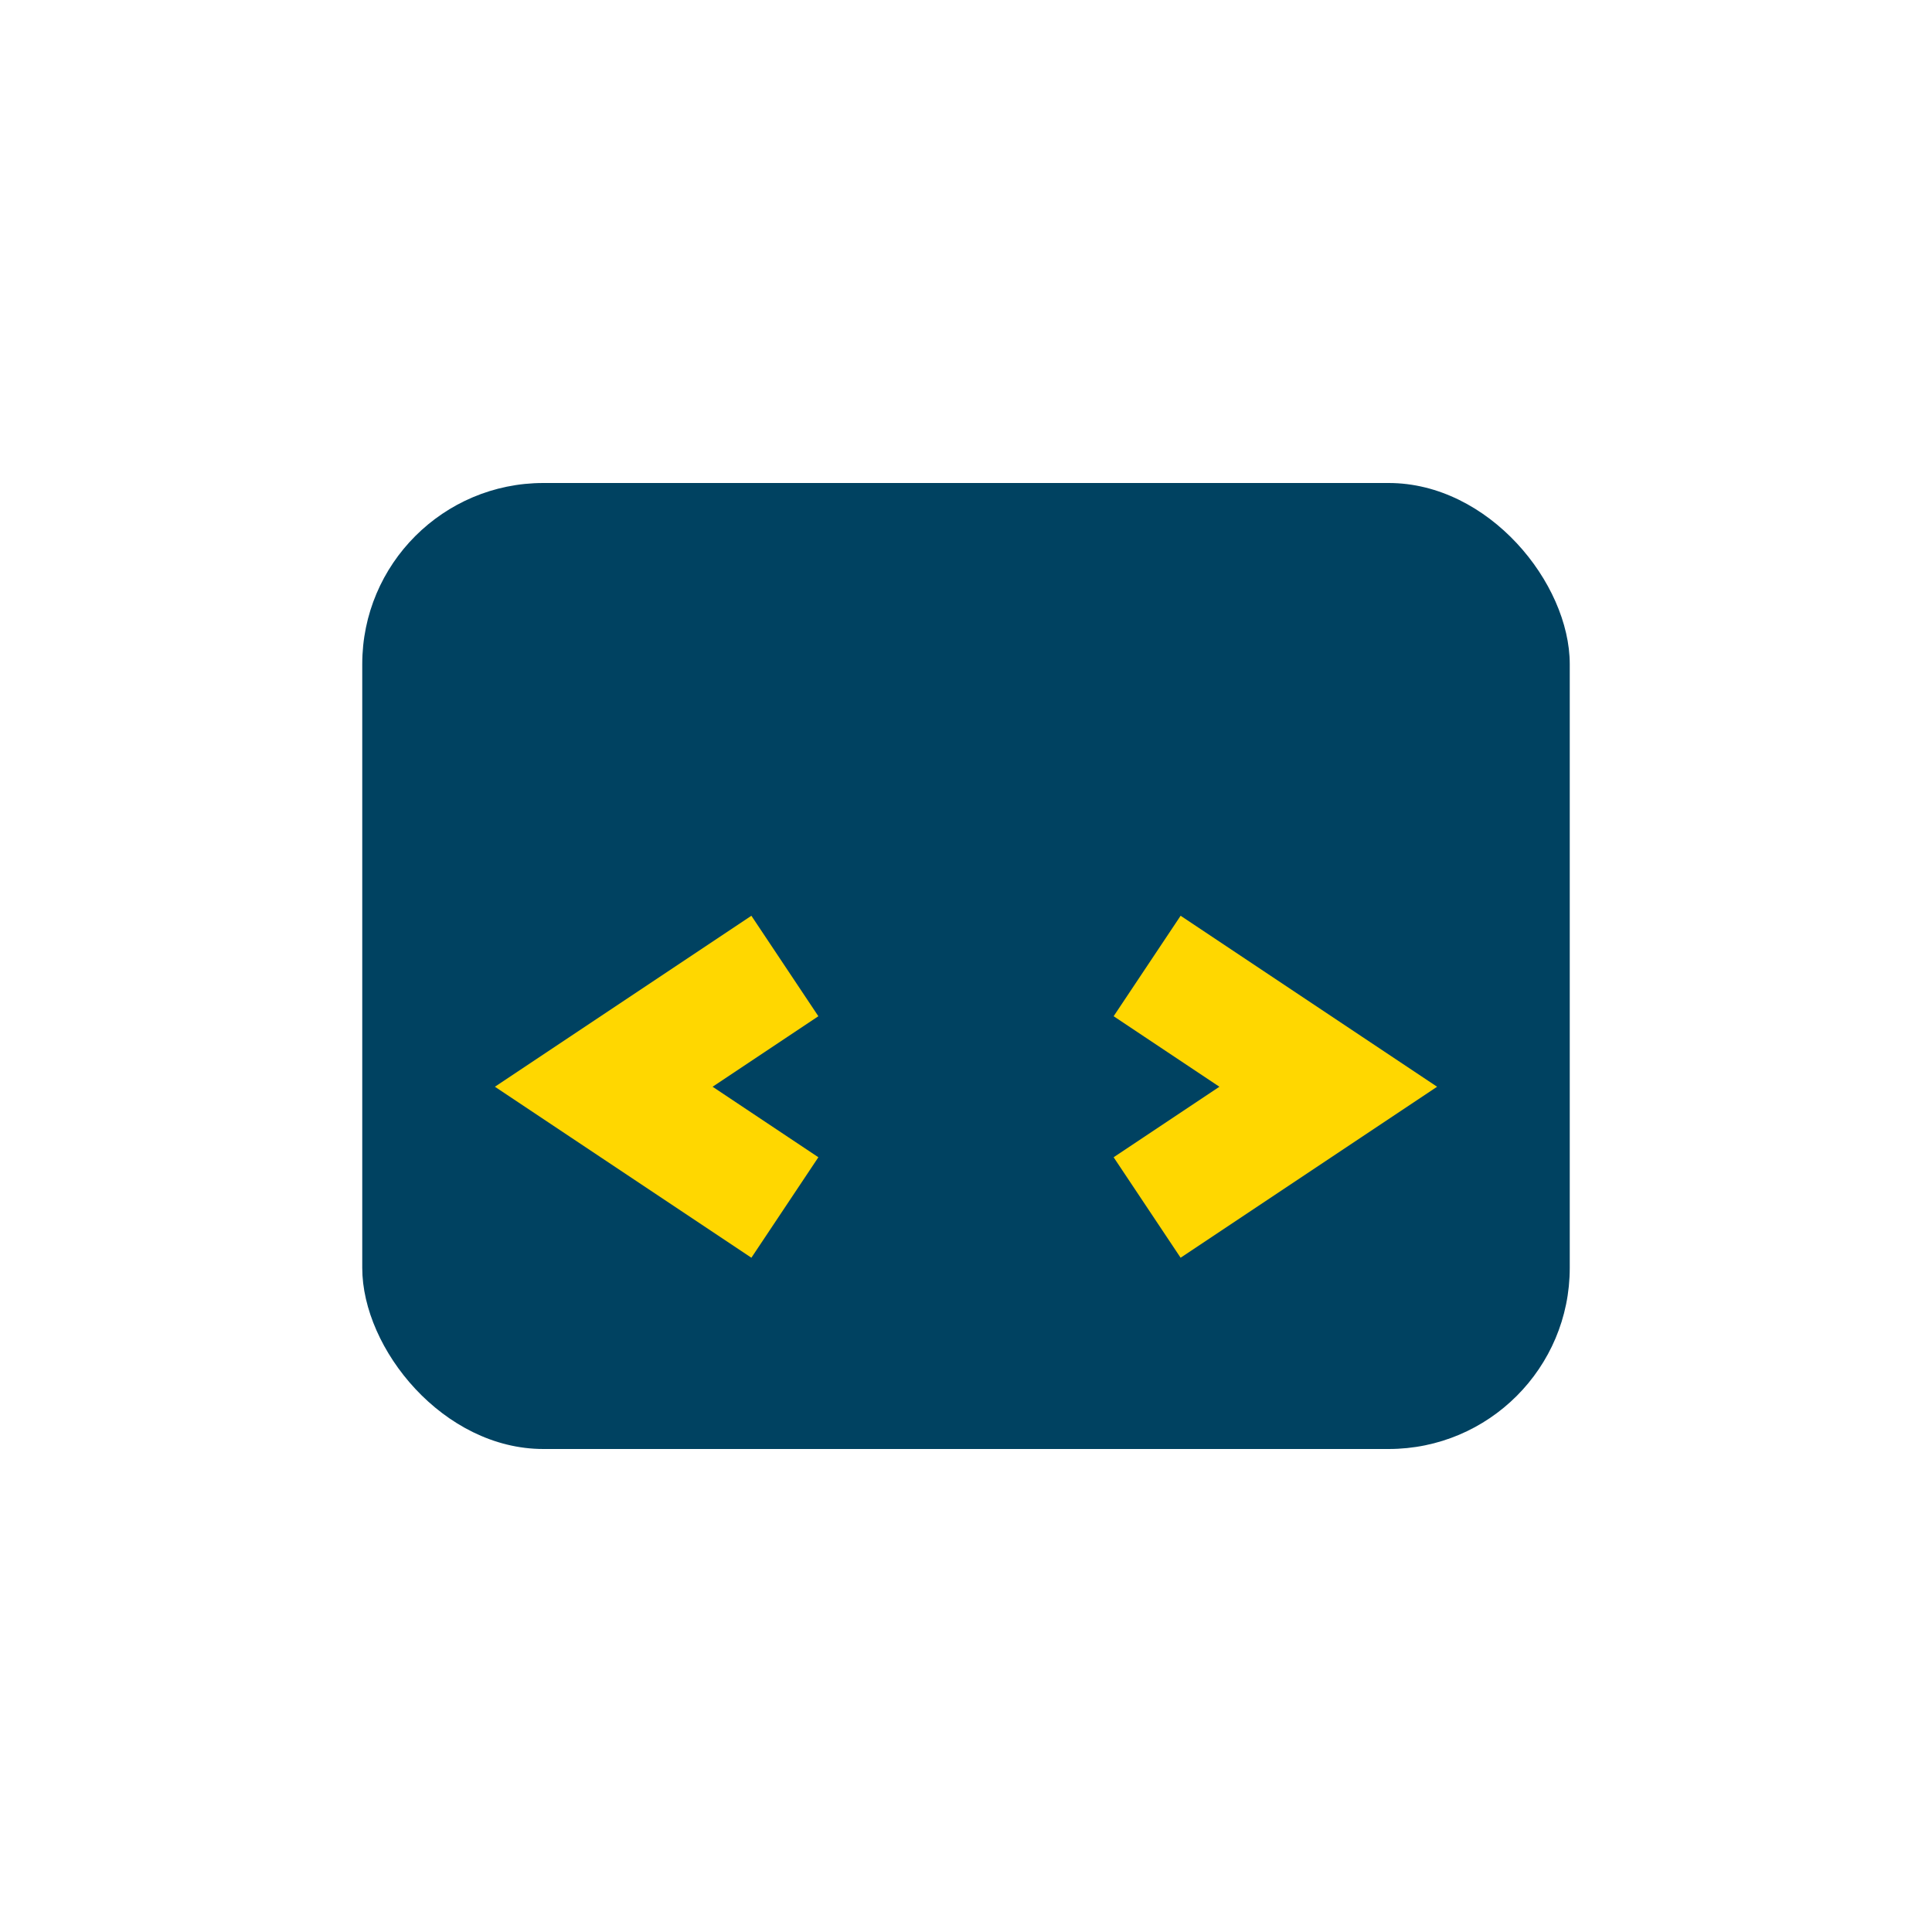
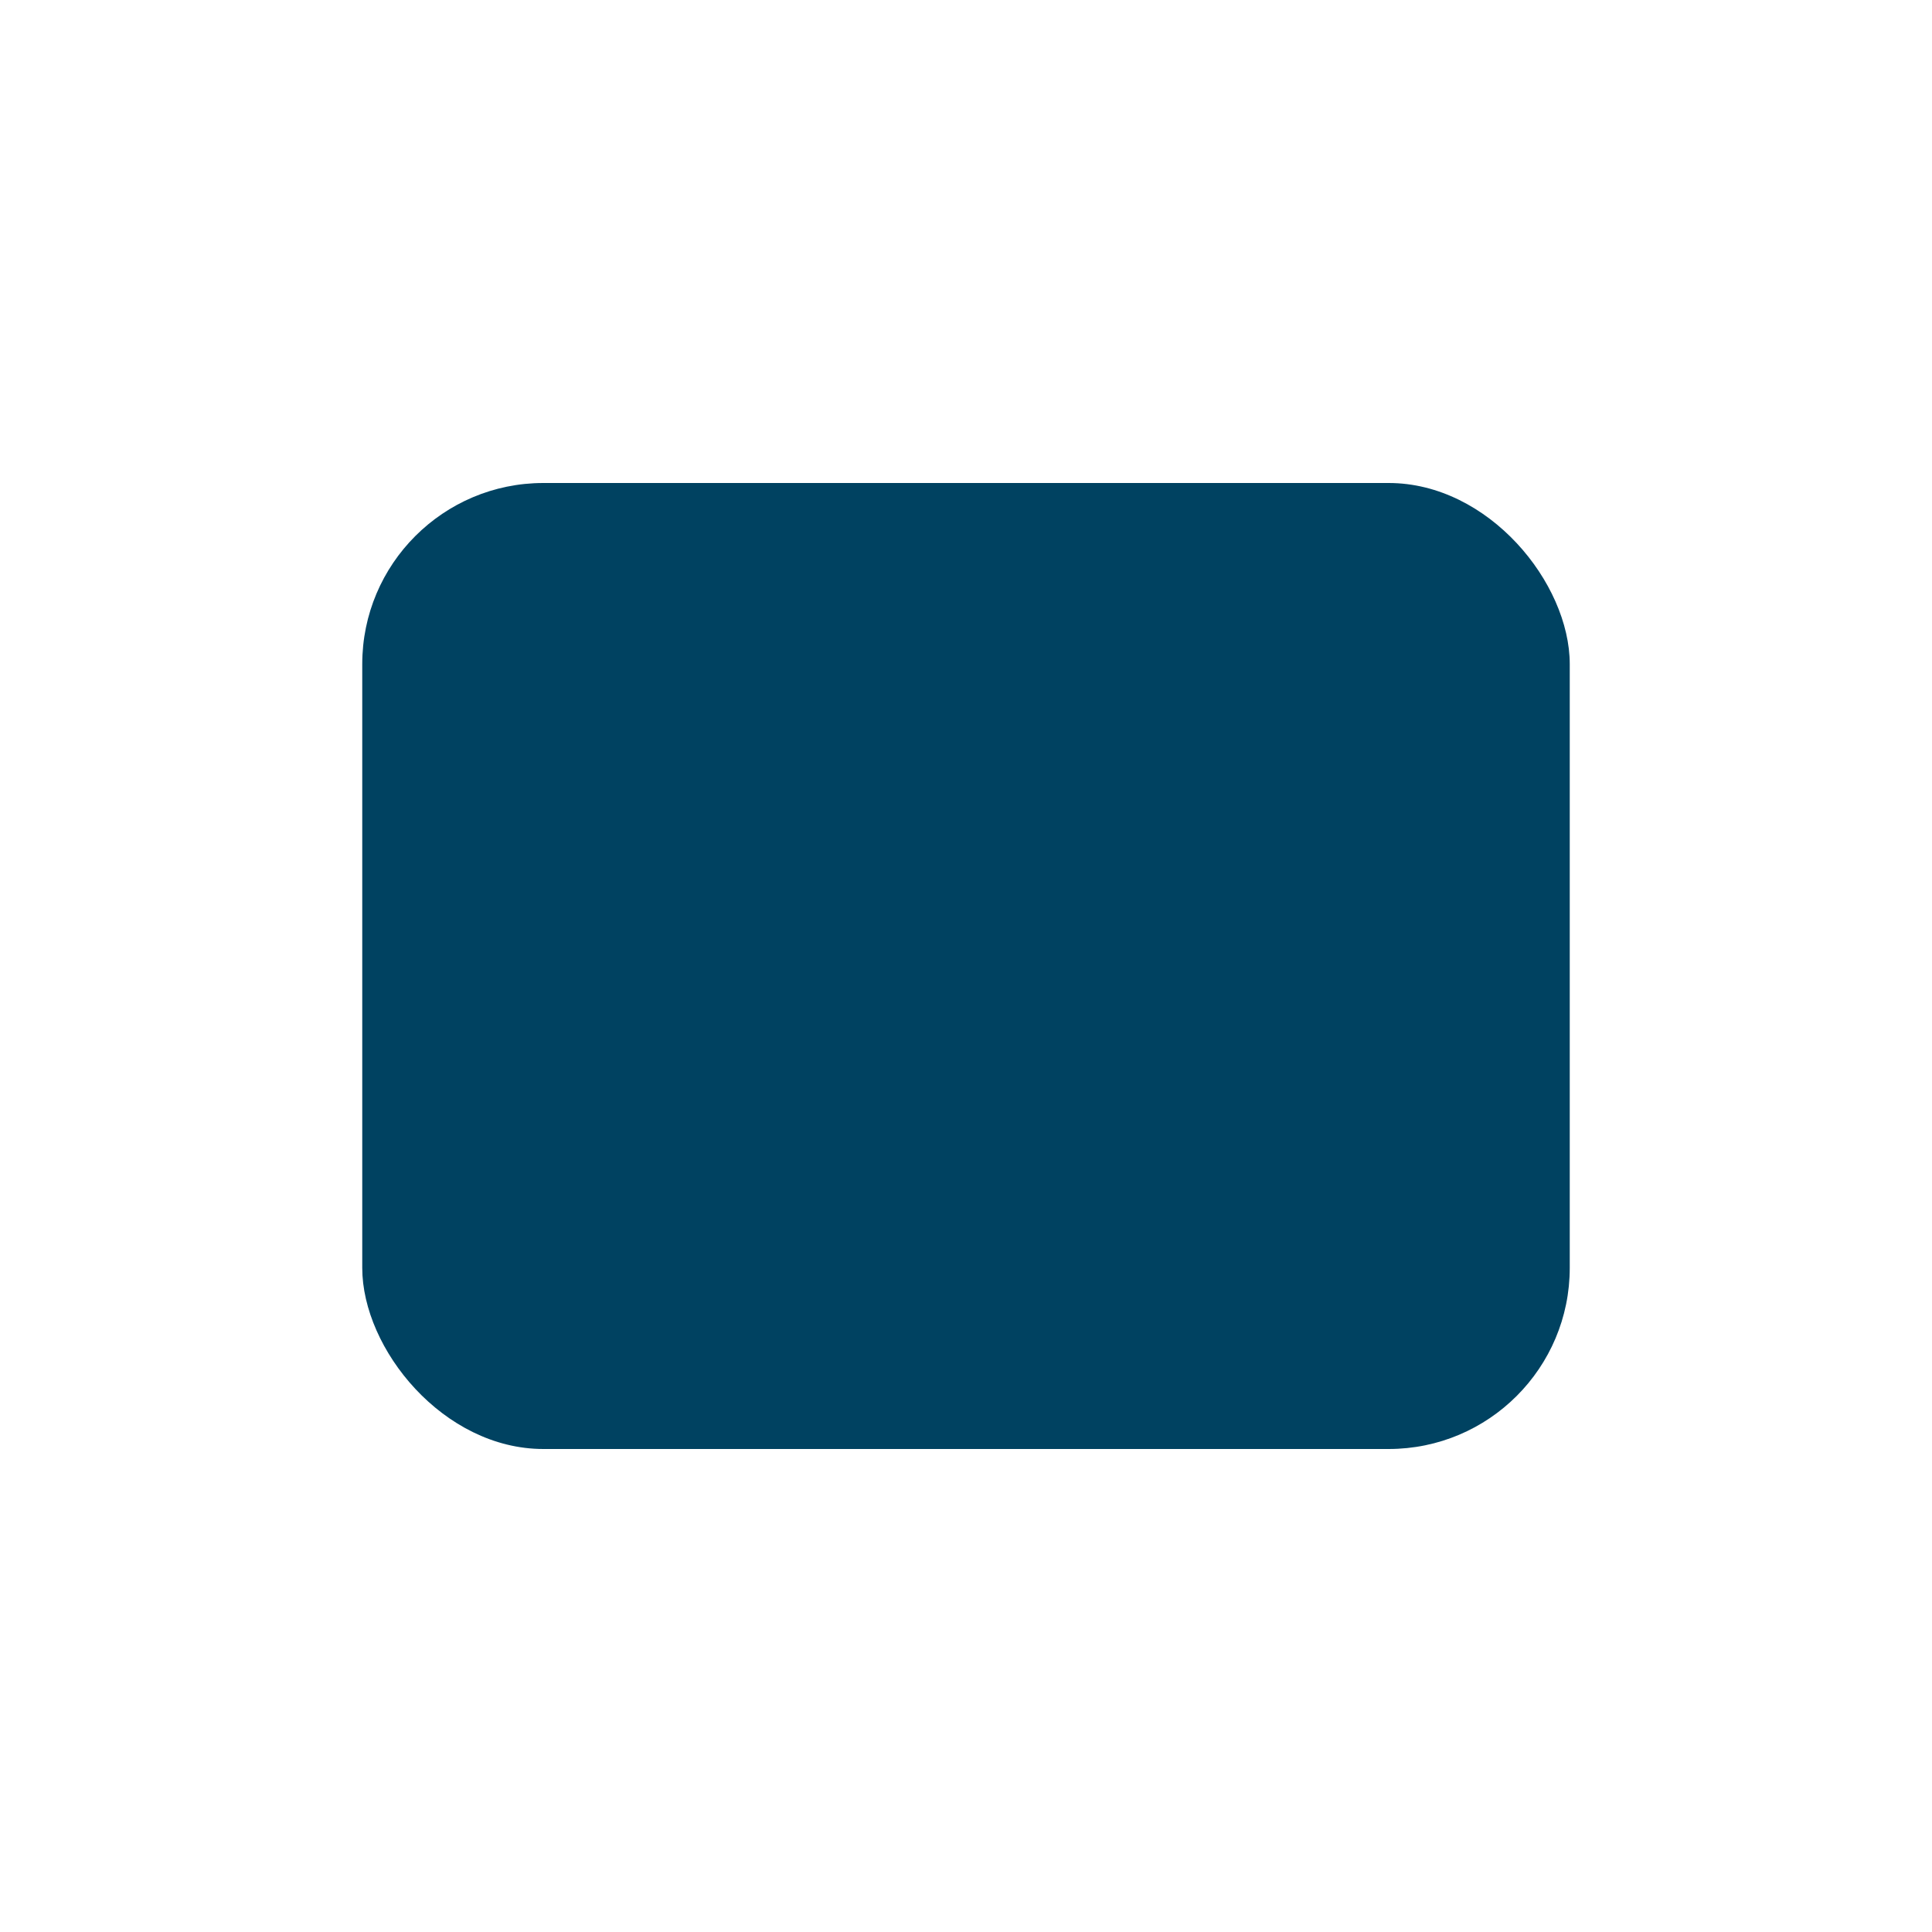
<svg xmlns="http://www.w3.org/2000/svg" width="32" height="32" viewBox="0 0 32 32">
  <rect x="6" y="8" width="20" height="16" rx="3" fill="#004261" />
-   <path d="M13 16l-3 2 3 2m6-4l3 2-3 2" stroke="#FFD700" stroke-width="2" fill="none" />
</svg>